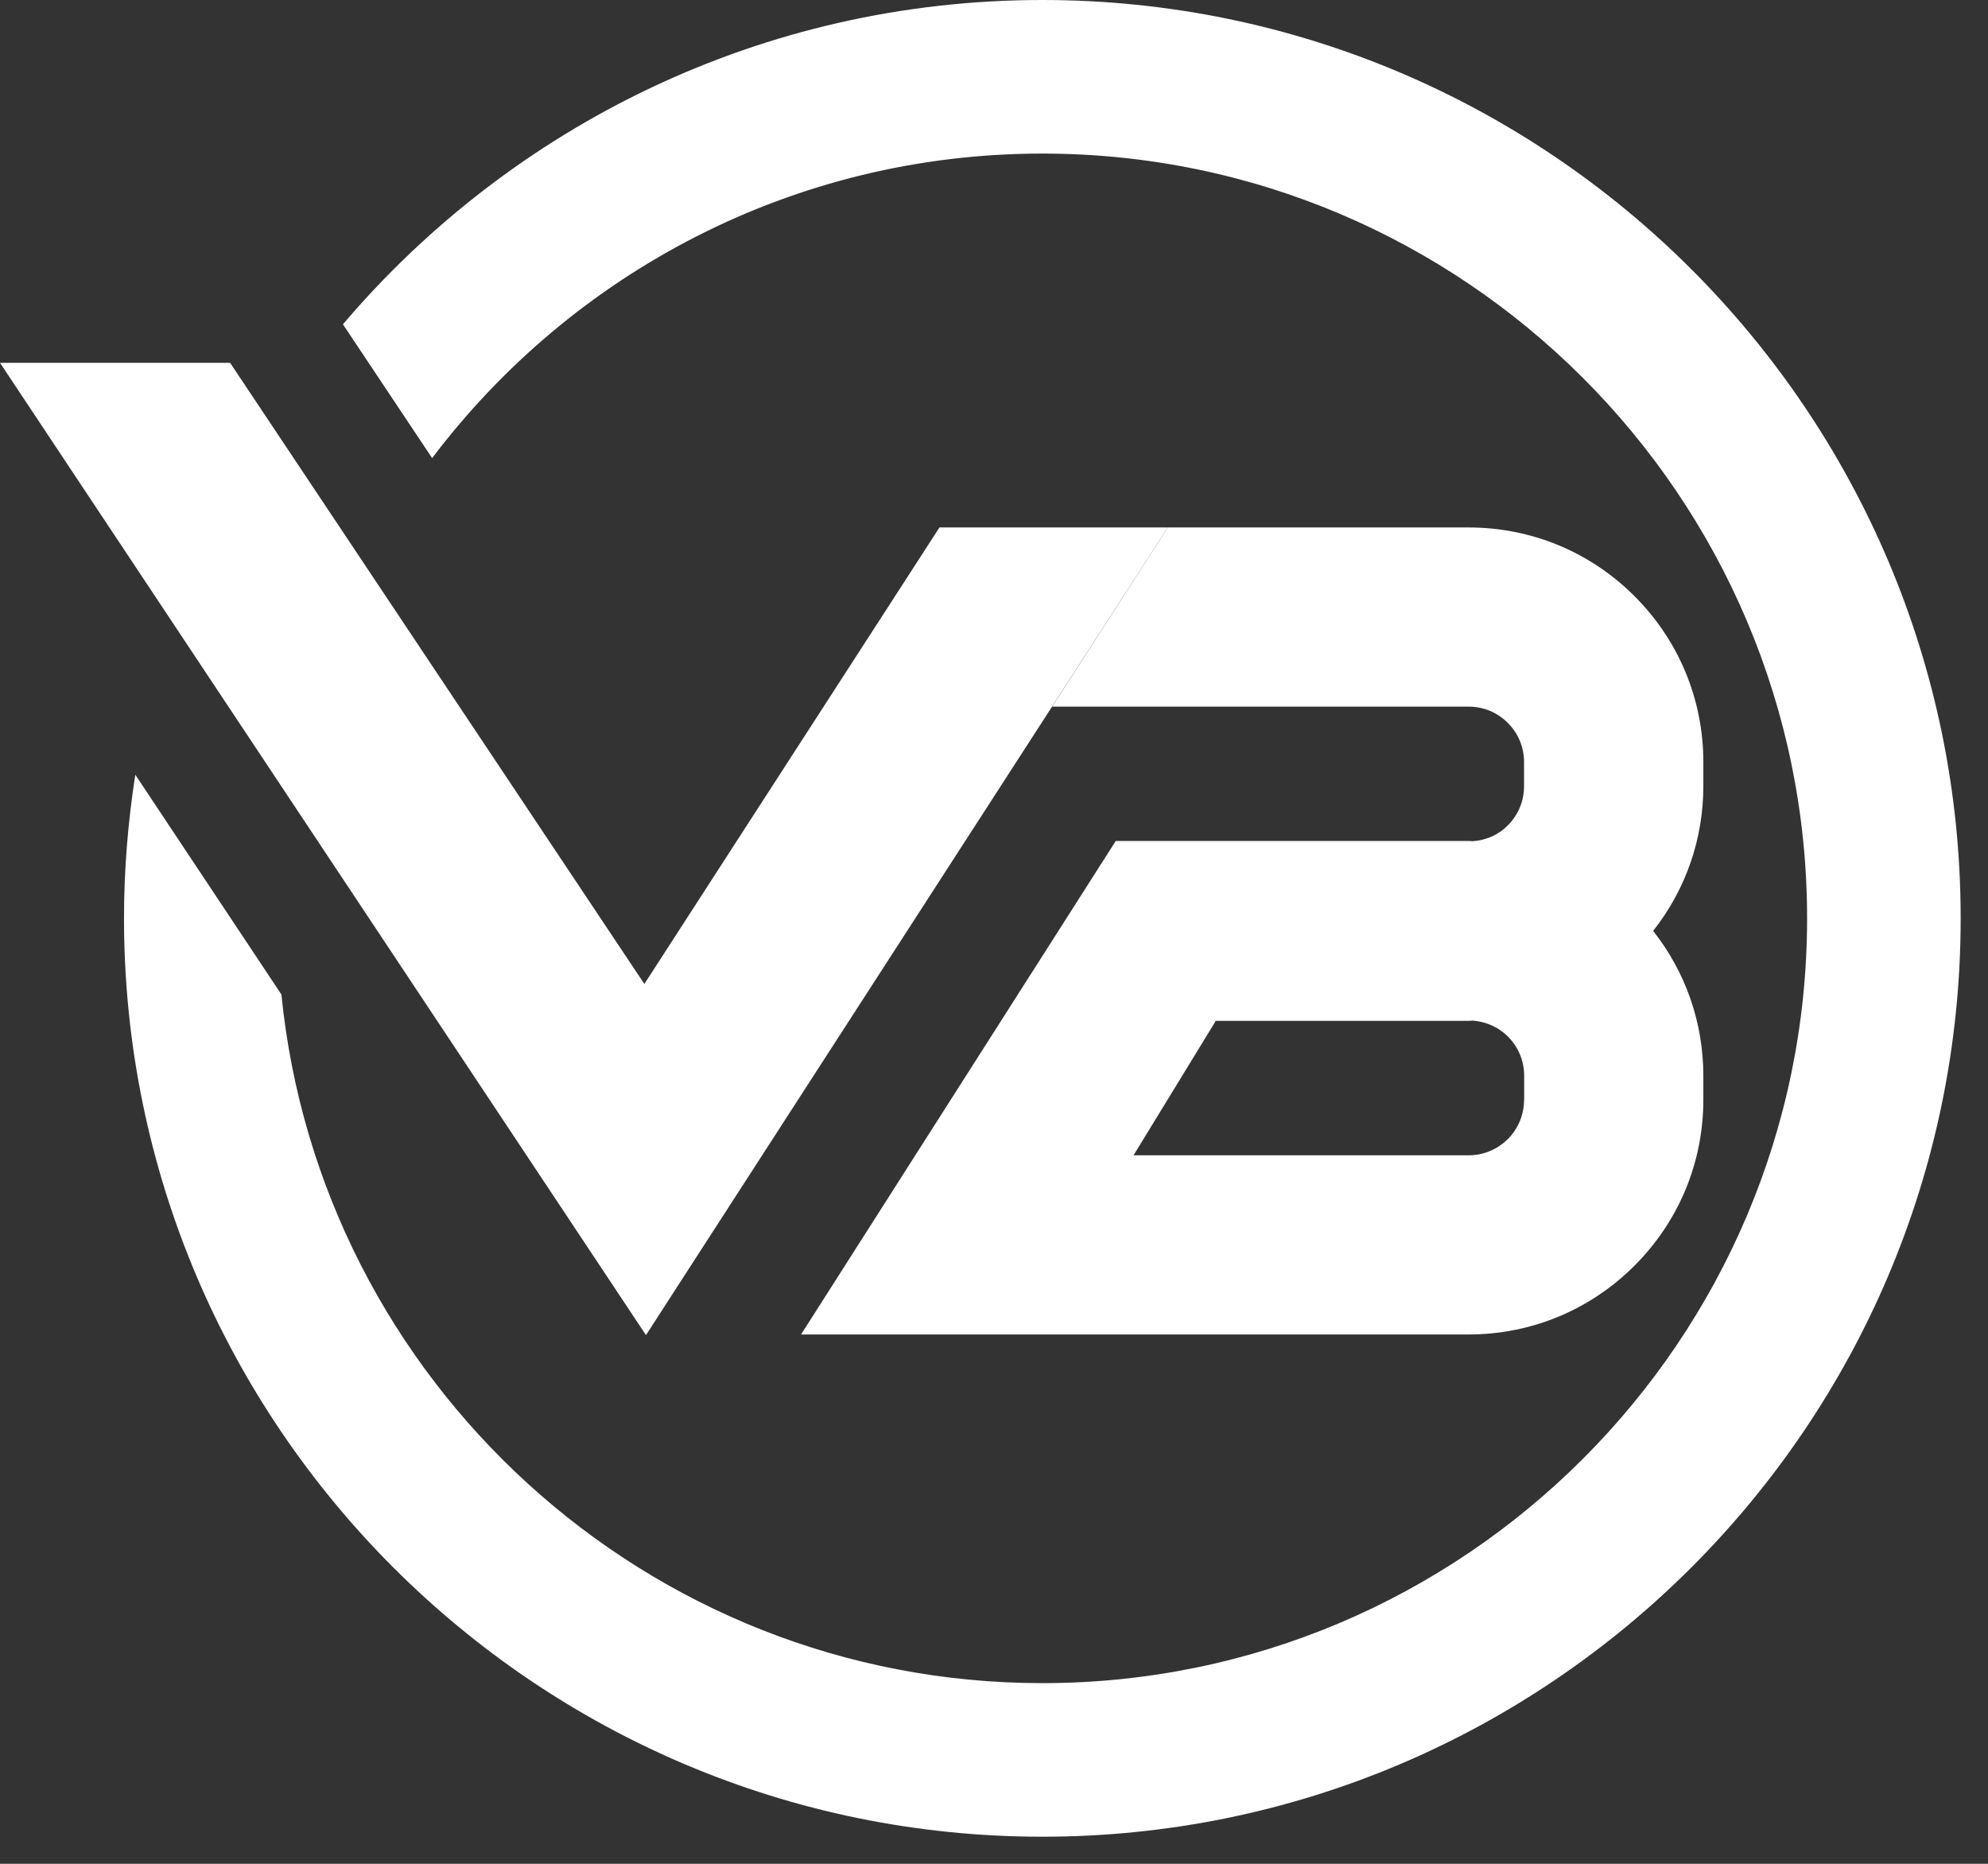
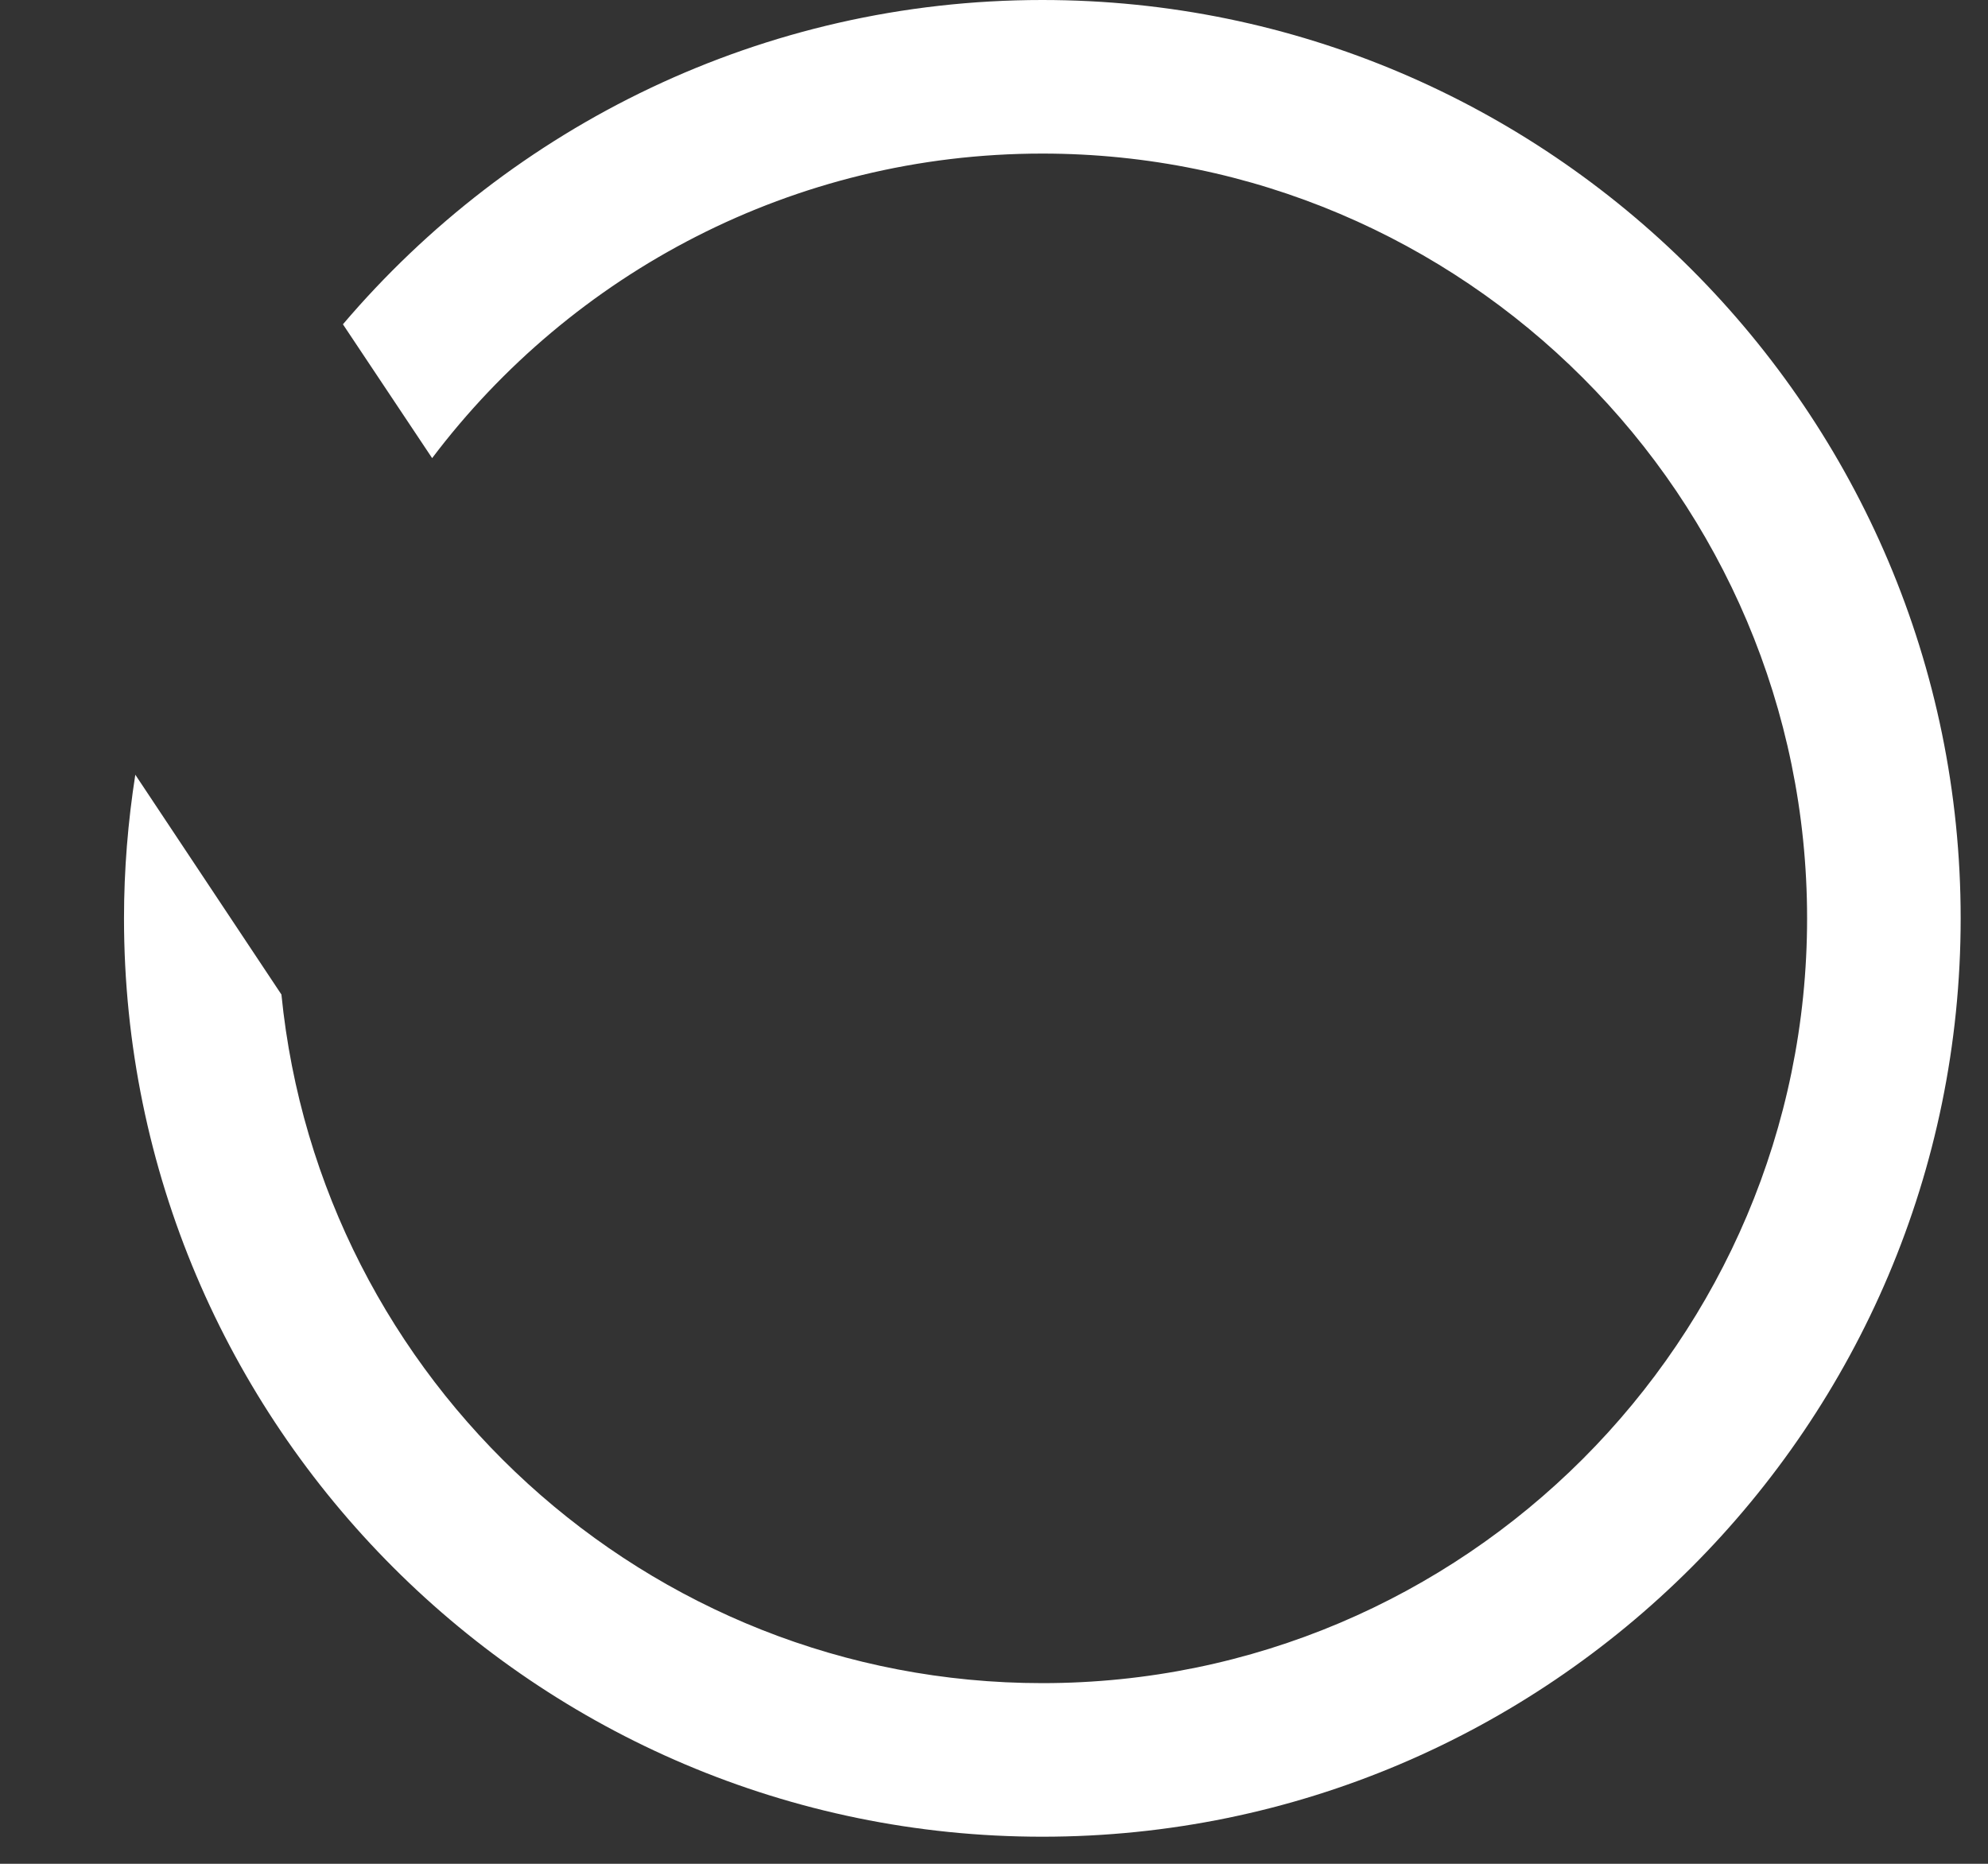
<svg xmlns="http://www.w3.org/2000/svg" width="16" height="15" viewBox="0 0 16 15" fill="none">
  <rect x="0" y="0" width="16" height="15" fill="#333333" stroke="none" />
-   <path d="M13.709 6.134C13.709 5.629 13.512 5.155 13.155 4.798C12.798 4.441 12.324 4.245 11.819 4.245H9.399L8.177 6.138L8.468 5.687H11.819C11.939 5.687 12.051 5.733 12.135 5.818C12.22 5.902 12.266 6.014 12.266 6.134V6.327C12.266 6.446 12.22 6.558 12.135 6.643C12.06 6.719 11.961 6.762 11.855 6.77C11.843 6.77 11.831 6.768 11.819 6.768H8.98L6.447 10.74H11.819C12.324 10.74 12.798 10.543 13.155 10.186C13.512 9.829 13.709 9.355 13.709 8.851V8.658C13.709 8.229 13.566 7.823 13.305 7.492C13.566 7.161 13.709 6.755 13.709 6.327V6.134ZM12.266 8.851C12.266 8.97 12.22 9.082 12.136 9.167C12.051 9.251 11.939 9.298 11.819 9.298H9.123L9.785 8.216H11.819C11.831 8.216 11.843 8.214 11.855 8.214C11.961 8.223 12.06 8.266 12.136 8.342C12.22 8.426 12.267 8.538 12.267 8.658V8.851H12.266Z" fill="white" />
  <path d="M8.389 0C6.136 0 4.116 1.015 2.76 2.61L3.478 3.687C4.602 2.199 6.385 1.236 8.389 1.236C11.783 1.236 14.544 3.997 14.544 7.391C14.544 10.785 11.783 13.546 8.389 13.546C5.202 13.546 2.574 11.111 2.265 8.004L1.089 6.235C1.03 6.612 0.998 6.998 0.998 7.391C0.998 11.467 4.314 14.782 8.389 14.782C12.465 14.782 15.78 11.466 15.78 7.391C15.78 3.316 12.465 0 8.389 0Z" fill="white" />
-   <path d="M9.396 4.245H7.633H7.561L5.186 7.919L1.852 2.92H0L5.199 10.745L9.399 4.245H9.396Z" fill="white" />
</svg>